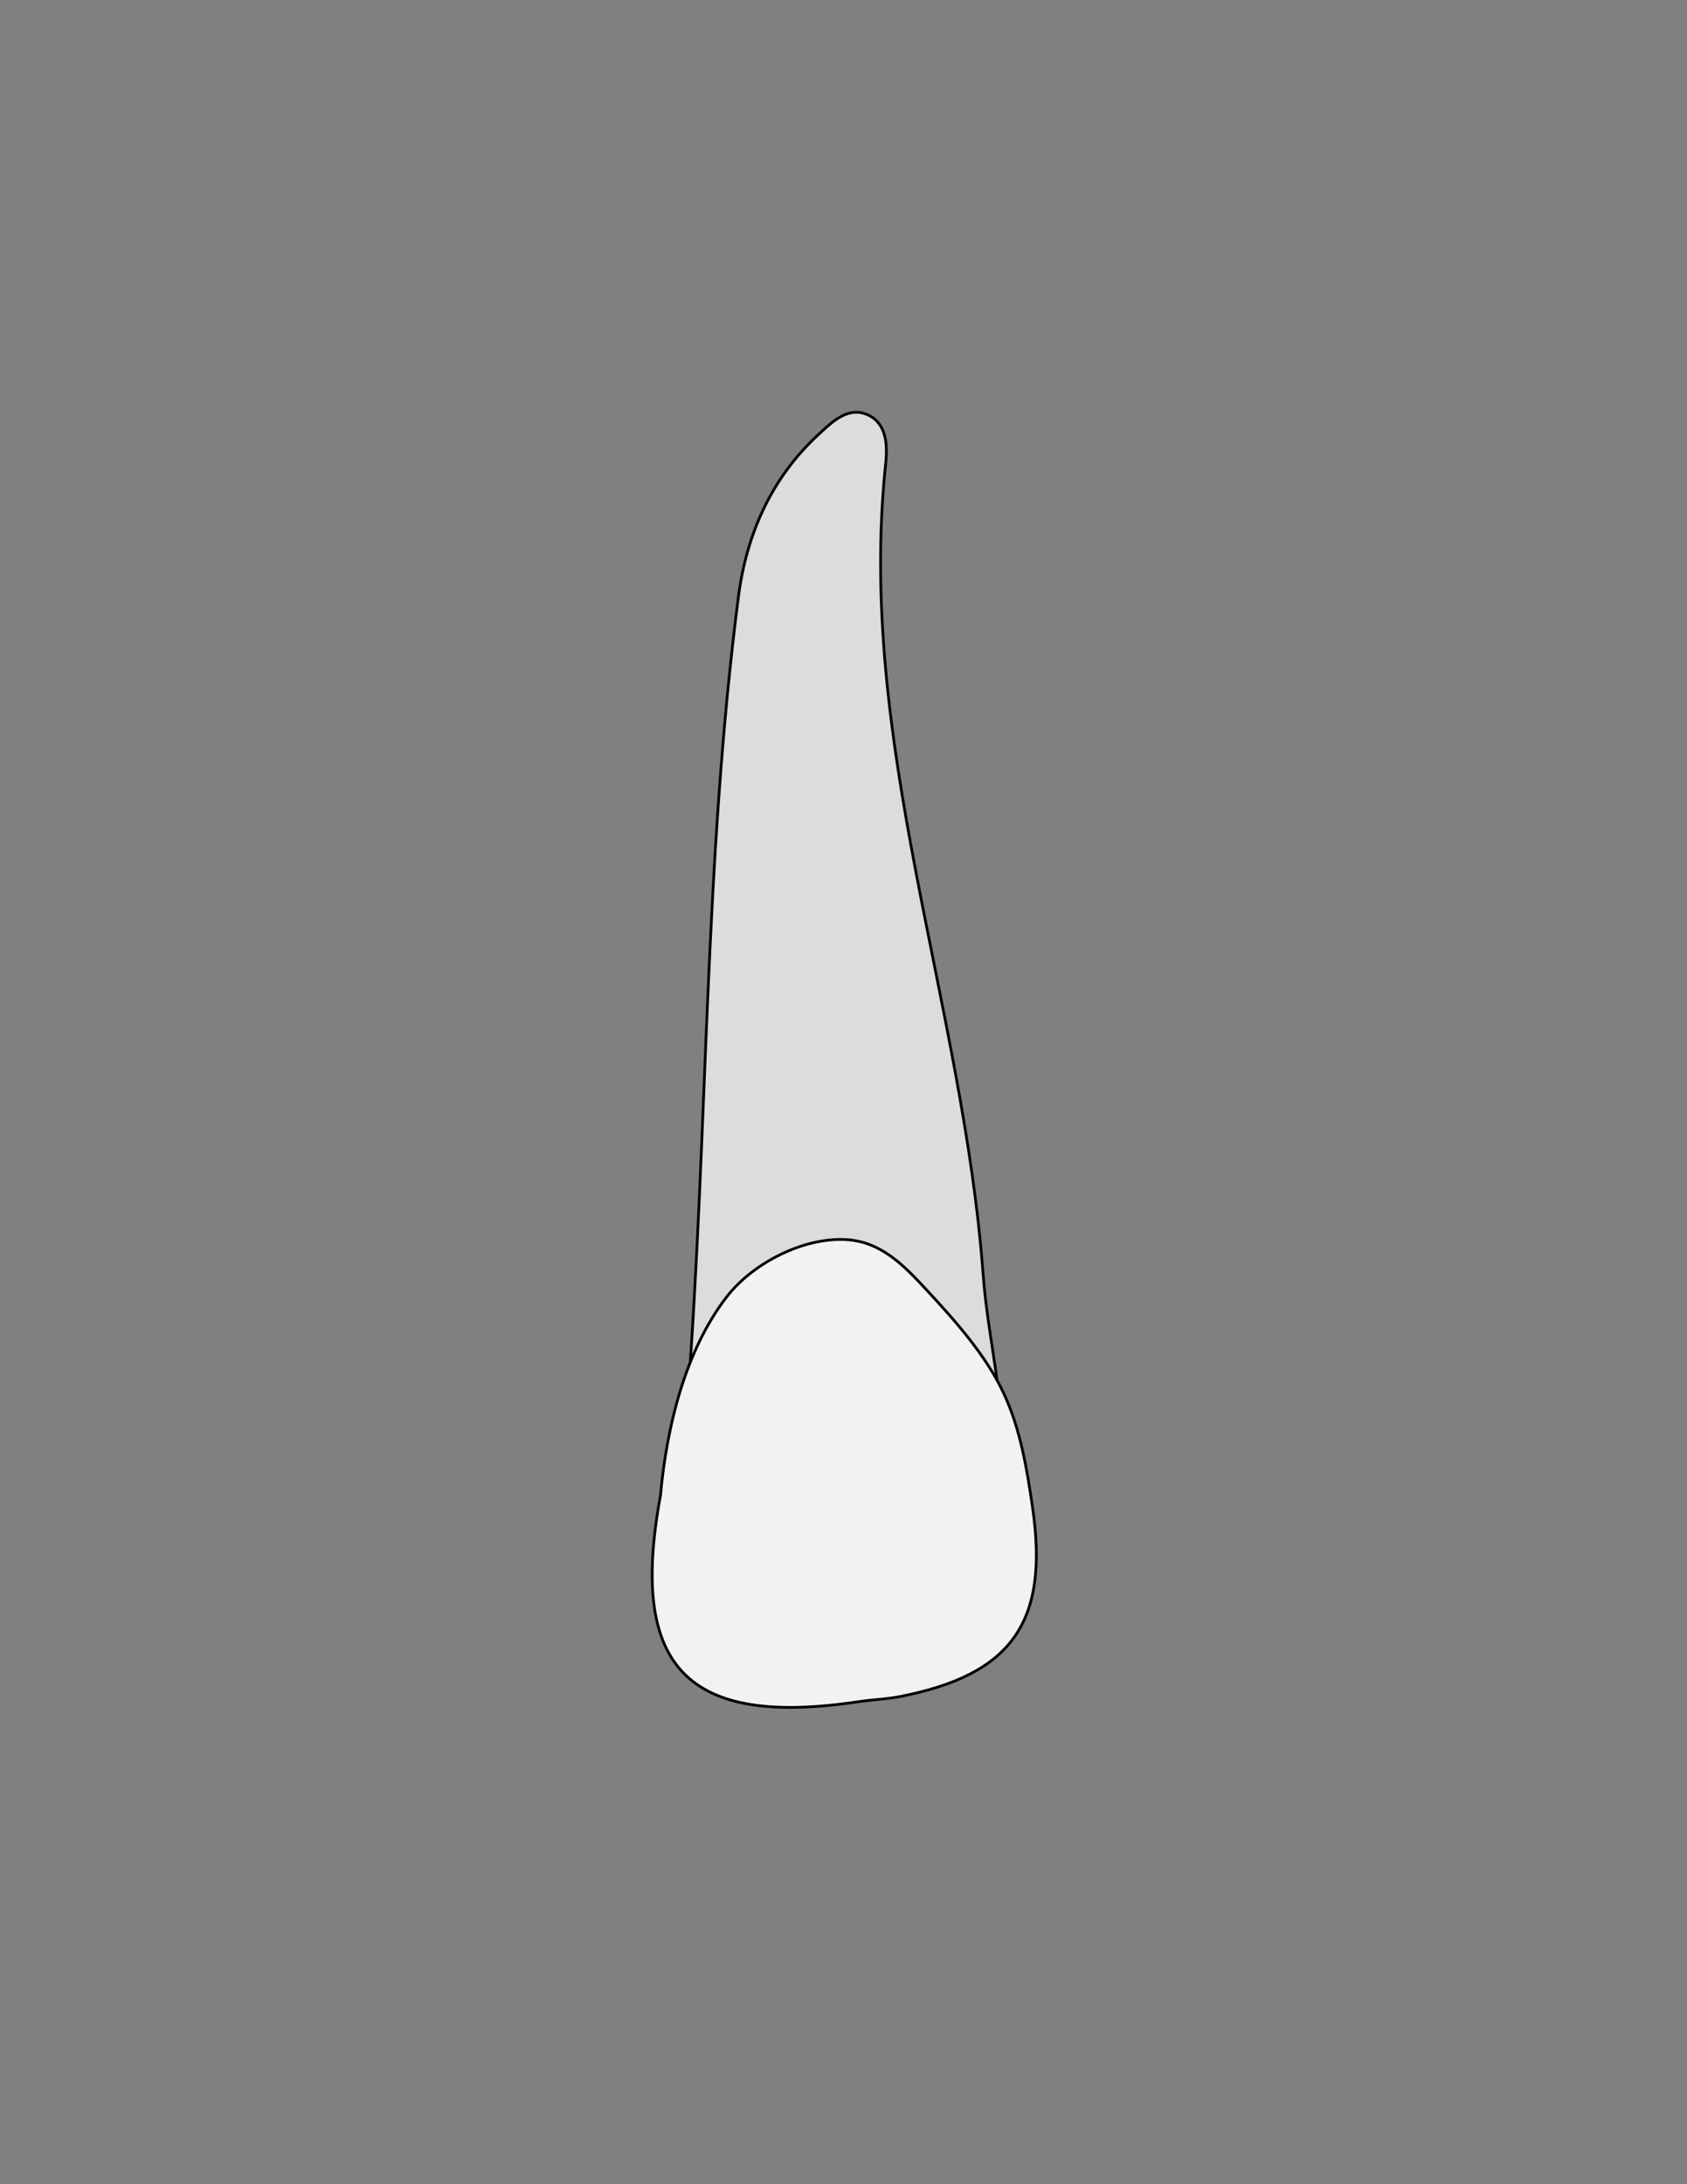
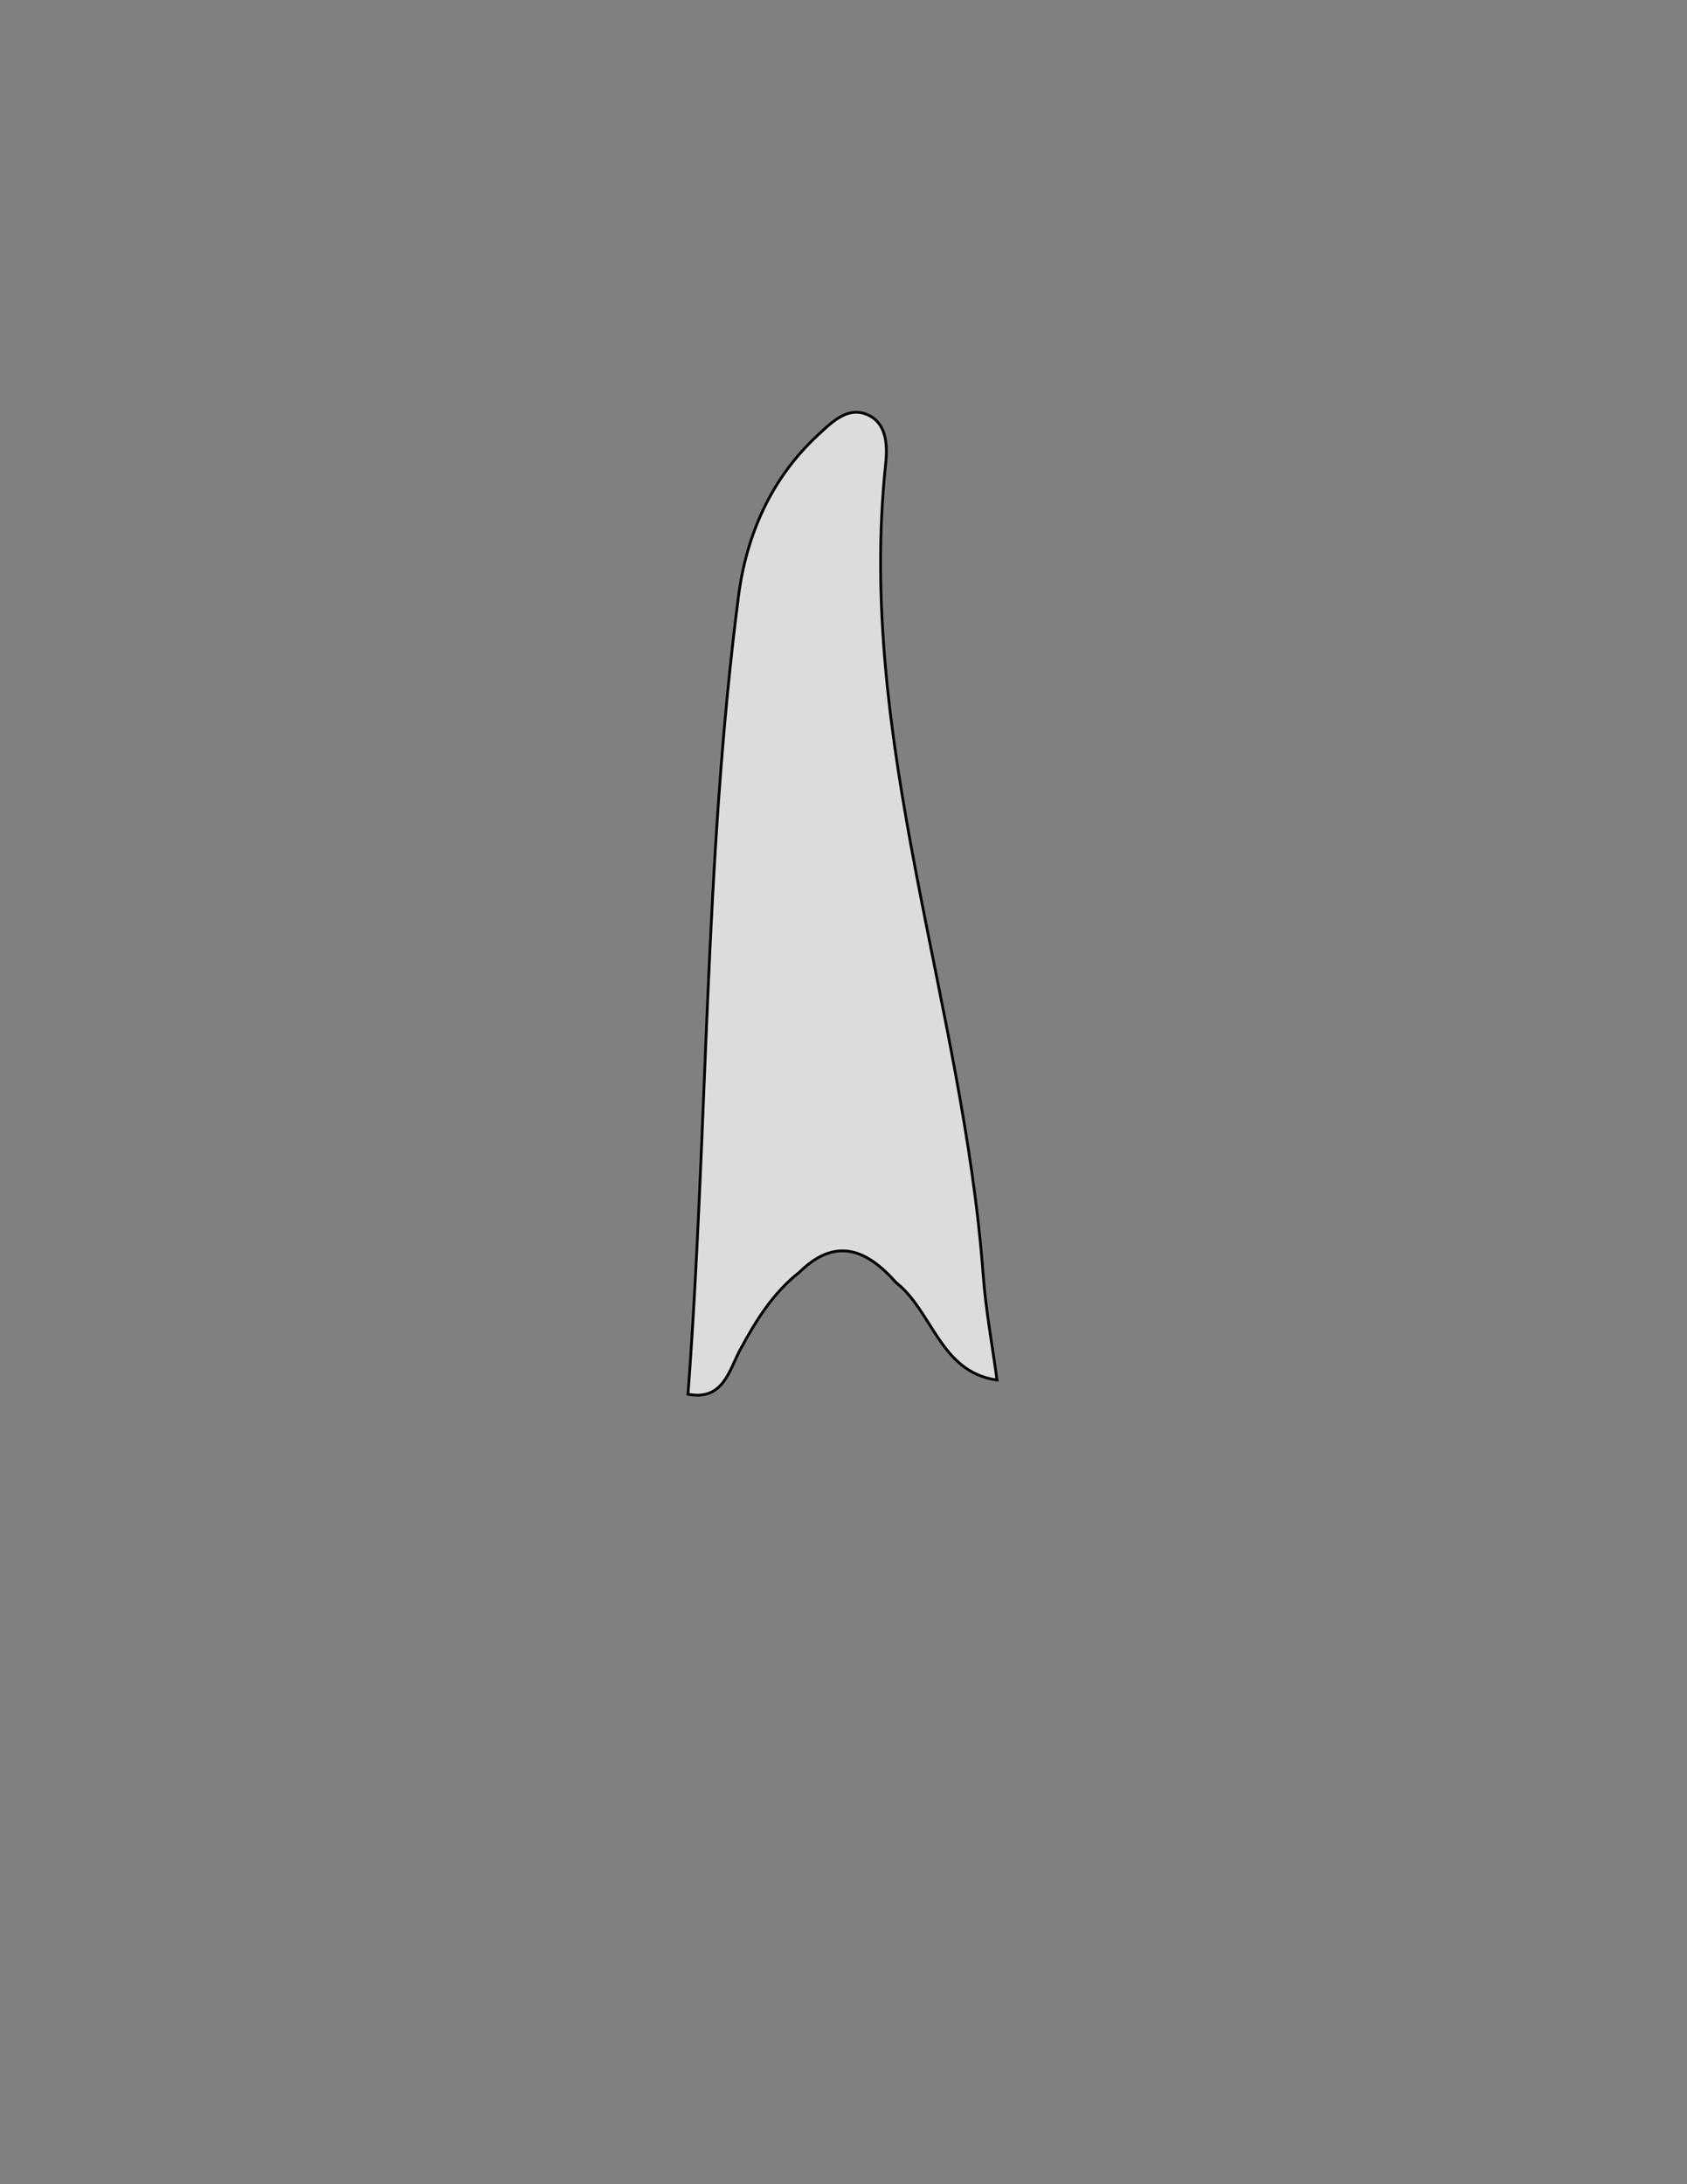
<svg xmlns="http://www.w3.org/2000/svg" version="1.1" id="Layer_1" x="0px" y="0px" viewBox="0 0 612 792" style="enable-background:new 0 0 612 792;" xml:space="preserve">
  <rect x="0" y="0" width="612" height="792" fill="#808080" stroke="none" />
  <style type="text/css">
	.st0{fill:#DBDCDD;stroke:#000000;stroke-miterlimit:10;}
	.st1{fill:#F2F2F3;stroke:#000000;stroke-miterlimit:10;}
</style>
  <path class="st0" d="M249.59,505.55c7.21-96.33,5.91-193.21,18.29-289.18c2.9-22.46,11.85-42.89,28.83-58.61  c4.88-4.52,10.65-10.42,17.73-7.49c7.15,2.95,7.6,10.79,6.86,17.84c-10.67,100.87,28.08,195.65,35.38,294.31  c0.94,12.72,3.3,25.33,5.01,37.99c-20.66-2.87-23.25-24.85-36.66-35.39c-10.57-11.96-21.87-16.65-35-3.73  c-9.54,7.48-15.71,17.4-21.45,28C264.53,496.78,262.42,508.02,249.59,505.55z" />
-   <path class="st1" d="M284.85,454.09c7.29-3.27,15.16-5.06,22.42-4.58c12.54,0.83,20.82,9.54,28.83,18.18  c10.32,11.12,21.52,23.65,28,37.48c6.09,13,8.47,27.54,10.51,41.64c5.98,41.35-7.5,60.47-48.18,68.38  c-4.94,0.96-10.03,1.11-15.02,1.86c-62.24,9.31-83.32-12.43-71.81-74.77c2.2-24.46,8.8-52.24,23.96-71.95  C268.64,463.73,276.36,457.9,284.85,454.09z" />
</svg>